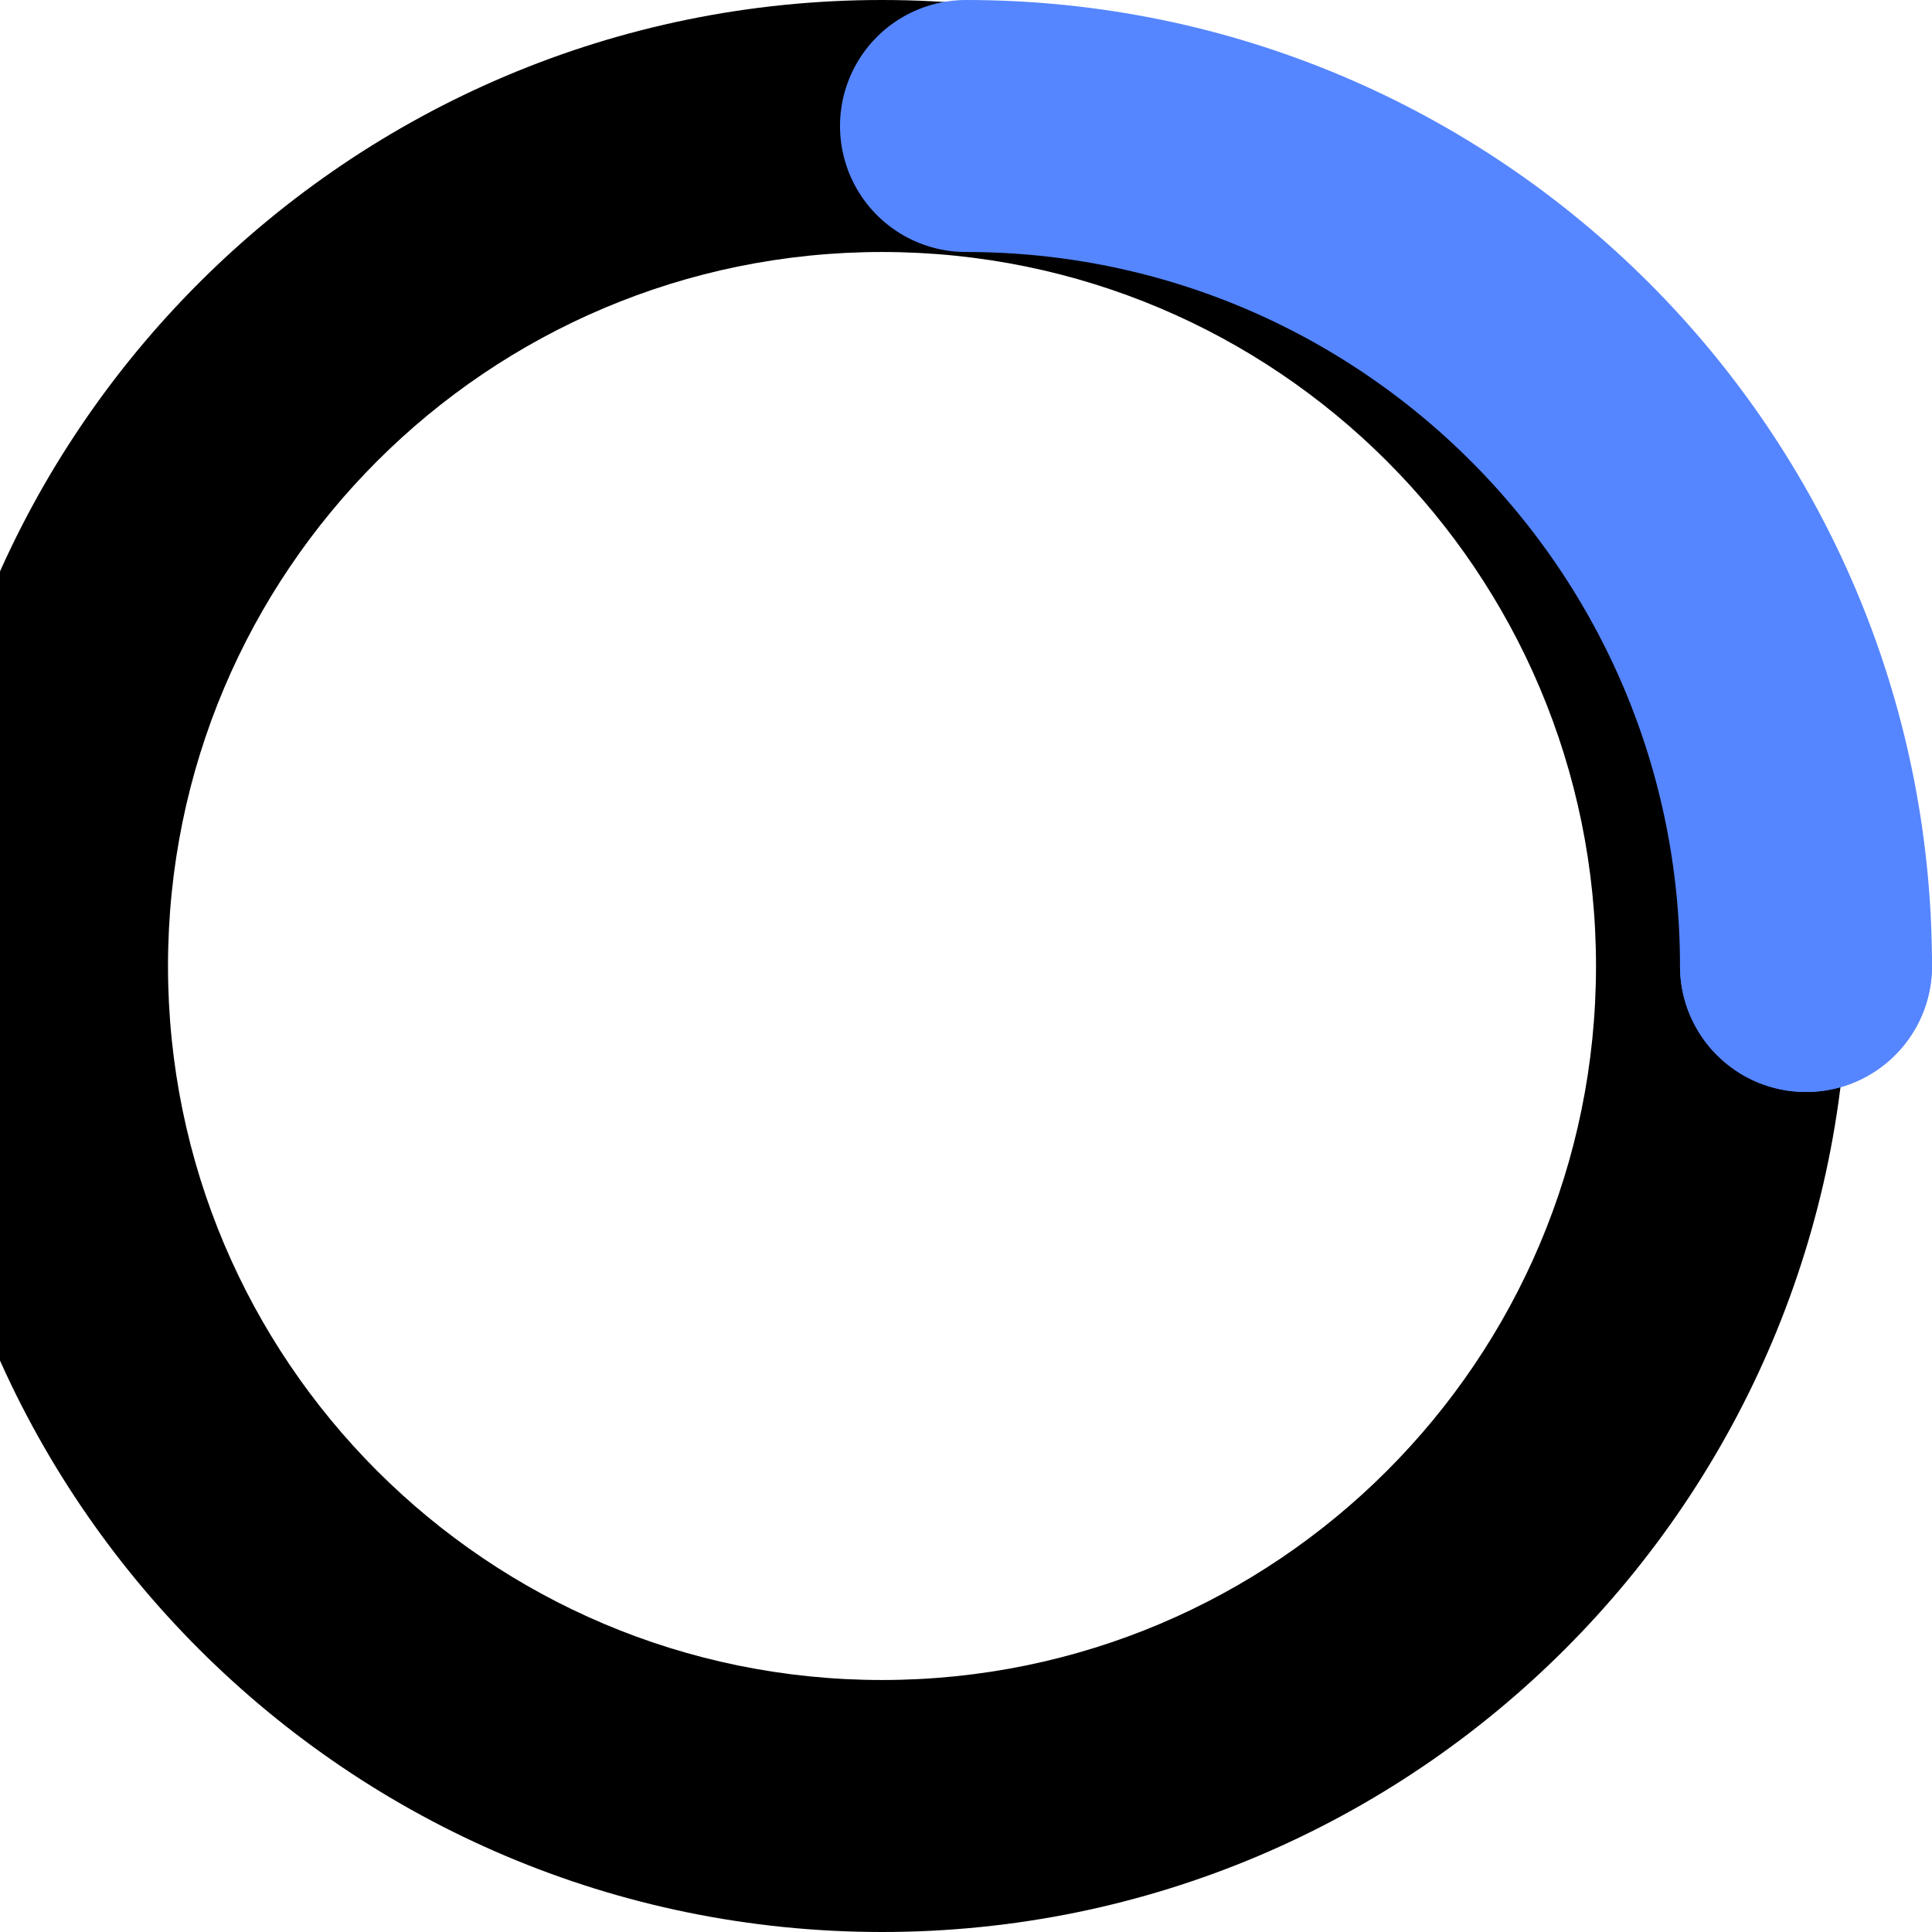
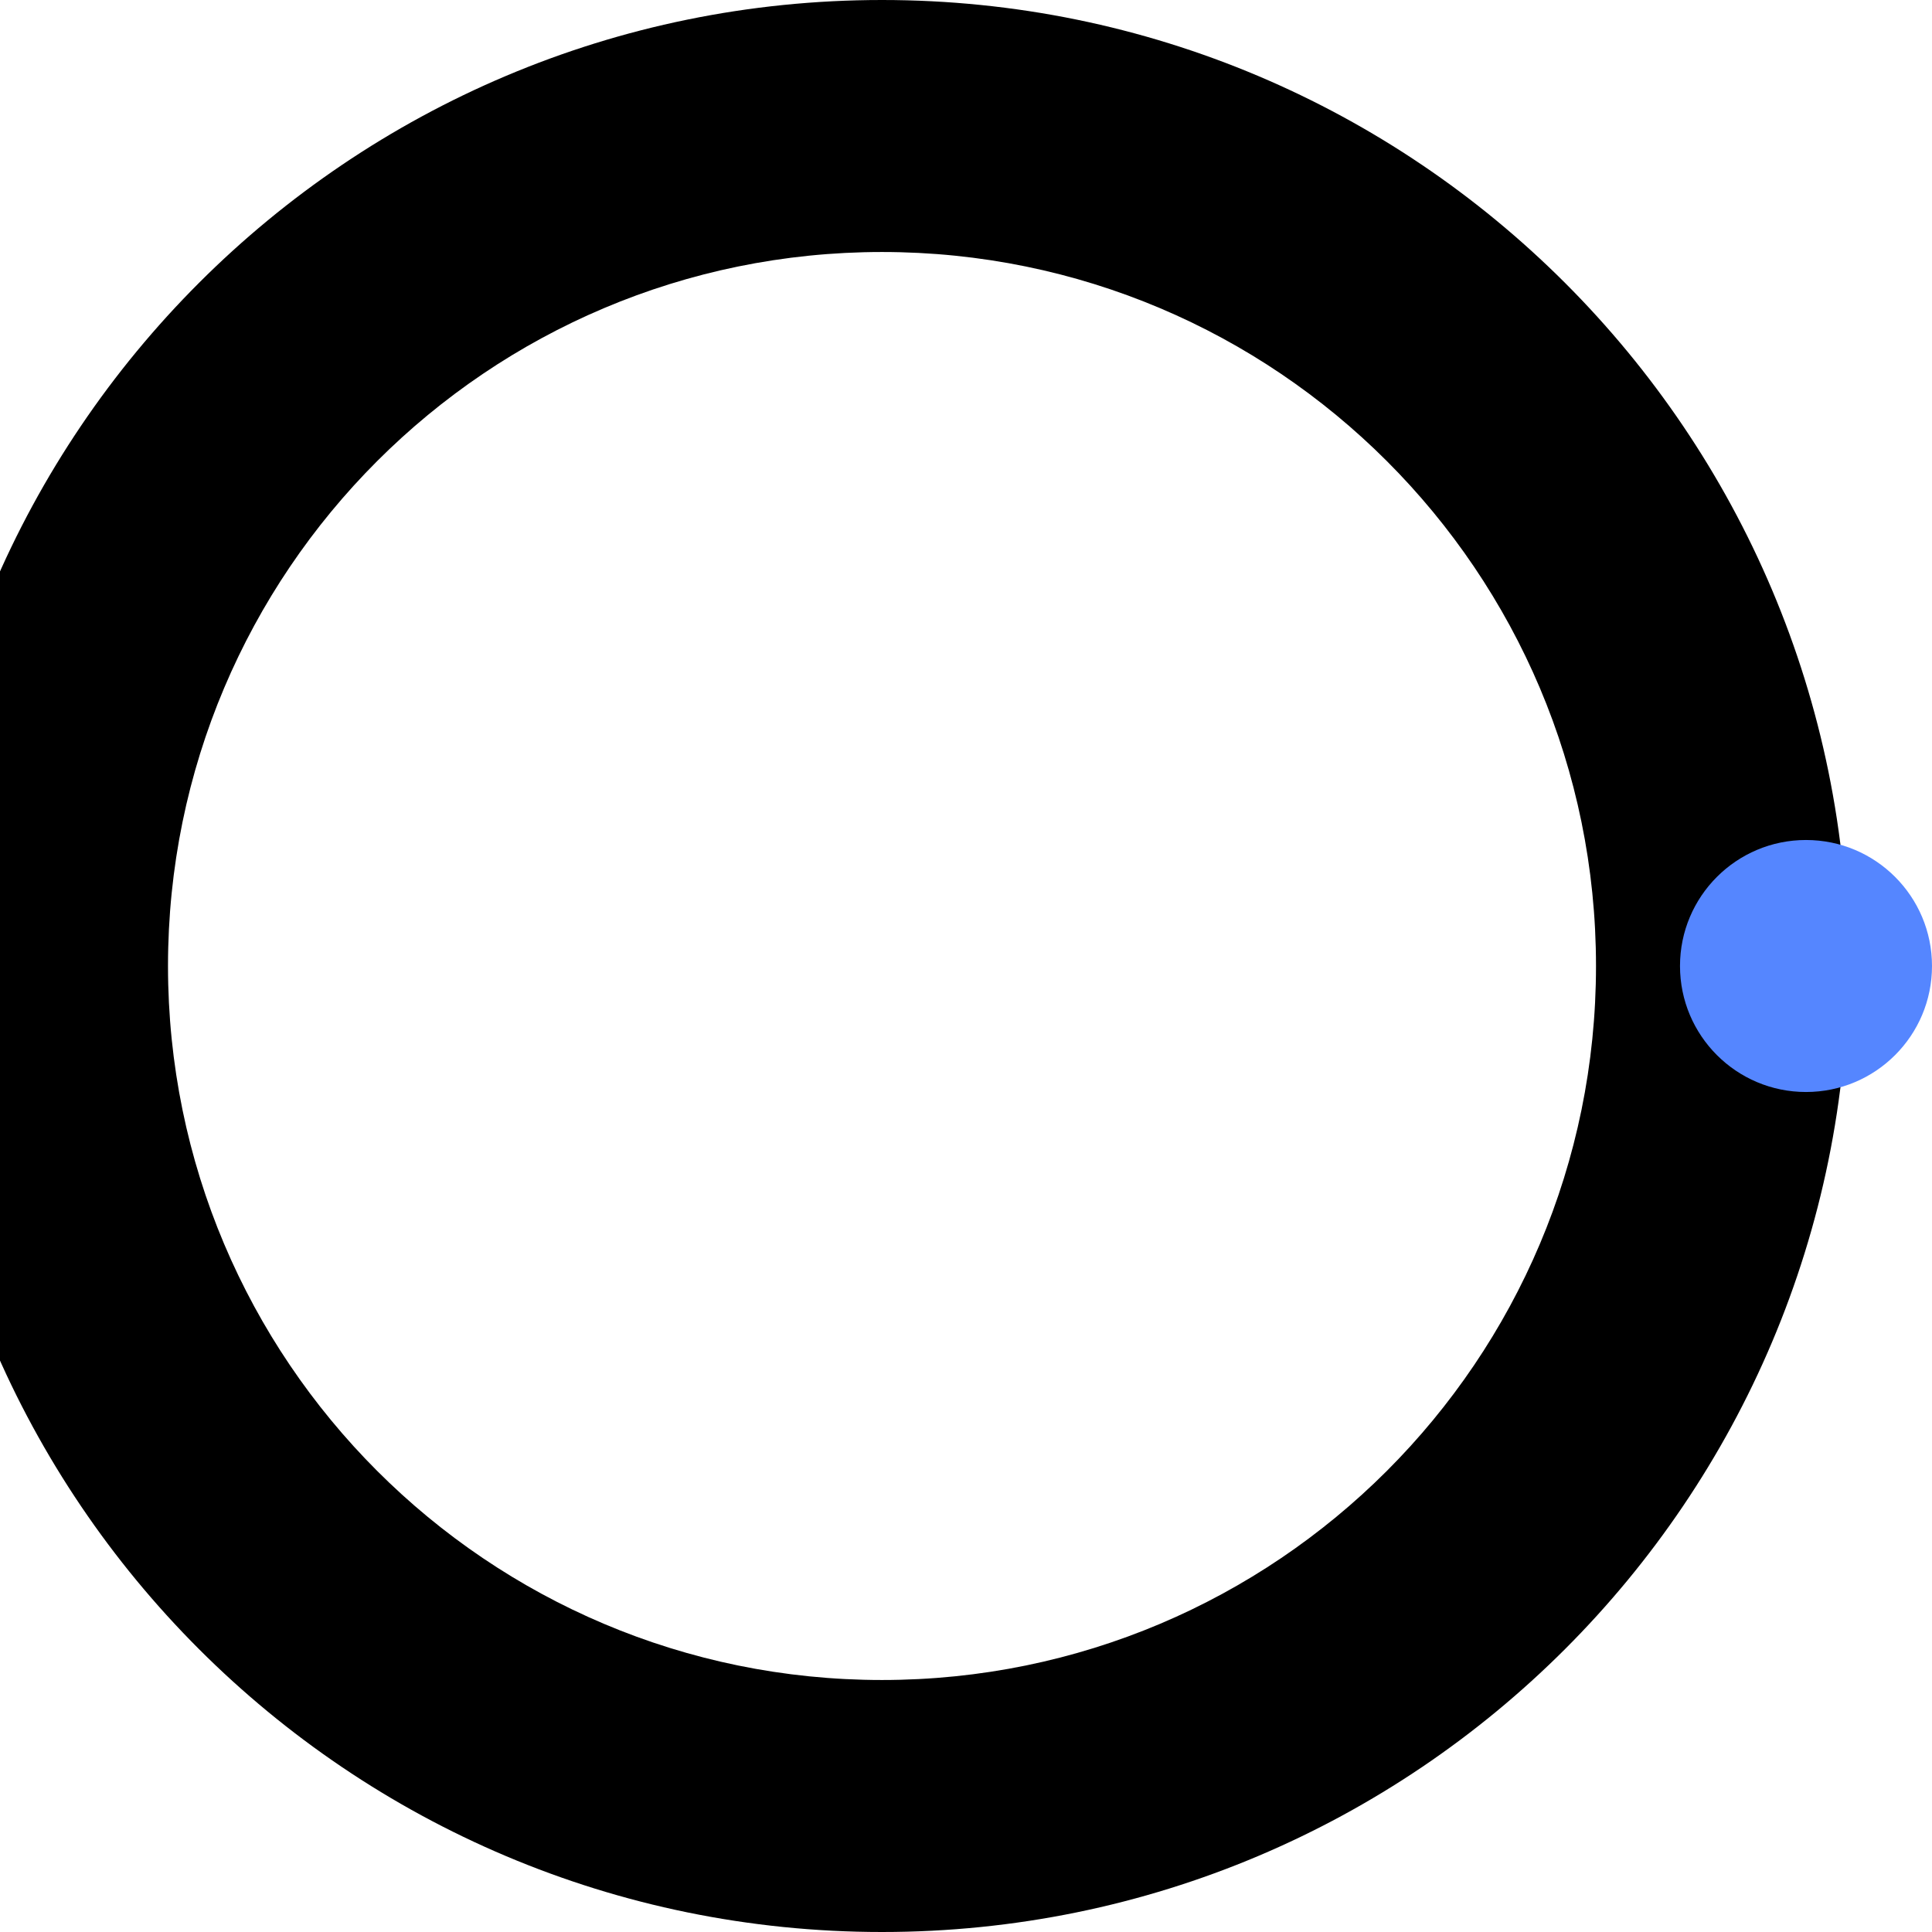
<svg xmlns="http://www.w3.org/2000/svg" xmlns:xlink="http://www.w3.org/1999/xlink" width="46px" height="46px" viewBox="0 0 46 46" version="1.1">
  <title>Group 58 Copy 2</title>
  <desc>Created with Sketch.</desc>
  <defs>
    <path d="M23,46 C35.703,46 46,35.703 46,23 C46,10.297 35.703,0 23,0 C10.297,0 0,10.297 0,23 C0,35.703 10.297,46 23,46 Z M23,40 C13.611,40 6,32.389 6,23 C6,13.611 13.611,6 23,6 C32.389,6 40,13.611 40,23 C40,32.389 32.389,40 23,40 Z" id="path-1" />
    <filter x="-7.6%" y="-7.6%" width="115.2%" height="115.2%" filterUnits="objectBoundingBox" id="filter-2">
      <feGaussianBlur stdDeviation="2.5" in="SourceAlpha" result="shadowBlurInner1" />
      <feOffset dx="0" dy="2" in="shadowBlurInner1" result="shadowOffsetInner1" />
      <feComposite in="shadowOffsetInner1" in2="SourceAlpha" operator="arithmetic" k2="-1" k3="1" result="shadowInnerInner1" />
      <feColorMatrix values="0 0 0 0 0   0 0 0 0 0   0 0 0 0 0  0 0 0 0.12 0" type="matrix" in="shadowInnerInner1" />
    </filter>
  </defs>
  <g id="Free-Trial" stroke="none" stroke-width="1" fill="none" fill-rule="evenodd">
    <g id="anim_2" transform="translate(-318, -30)">
      <g id="Group-58-Copy-2" transform="translate(341, 53) rotate(-270) translate(-341, -53) translate(318, 30)">
        <g id="Oval-Copy-161" fill-rule="nonzero" fill="black" fill-opacity="1">
          <use filter="url(#filter-2)" xlink:href="#path-1" />
        </g>
        <circle id="Oval-Copy-162" fill="#5586FF" cx="23" cy="3" r="3" />
-         <path d="M23,3 C11.954,3 3,11.954 3,23" id="Oval-Copy-163" stroke="#5586FF" stroke-width="6" stroke-linecap="round" />
      </g>
    </g>
  </g>
</svg>